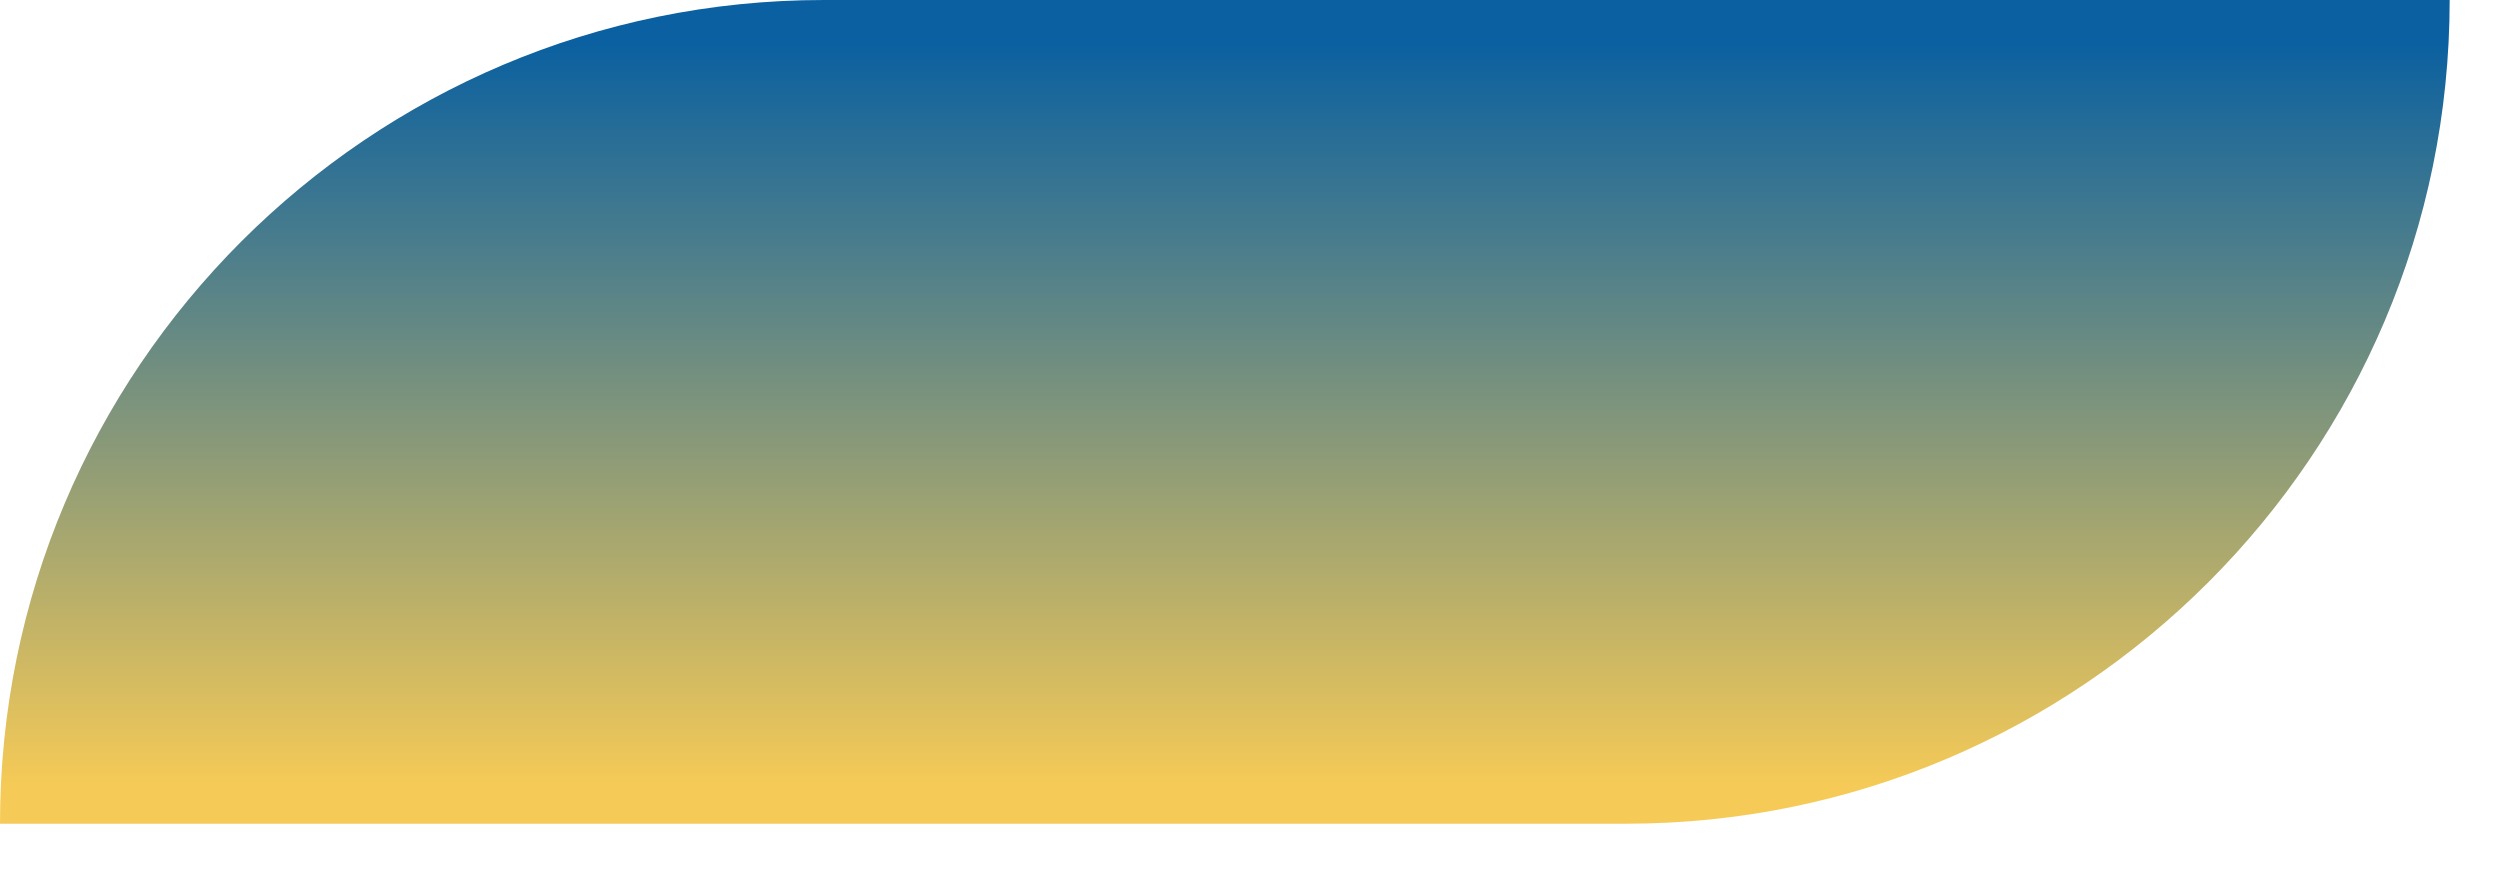
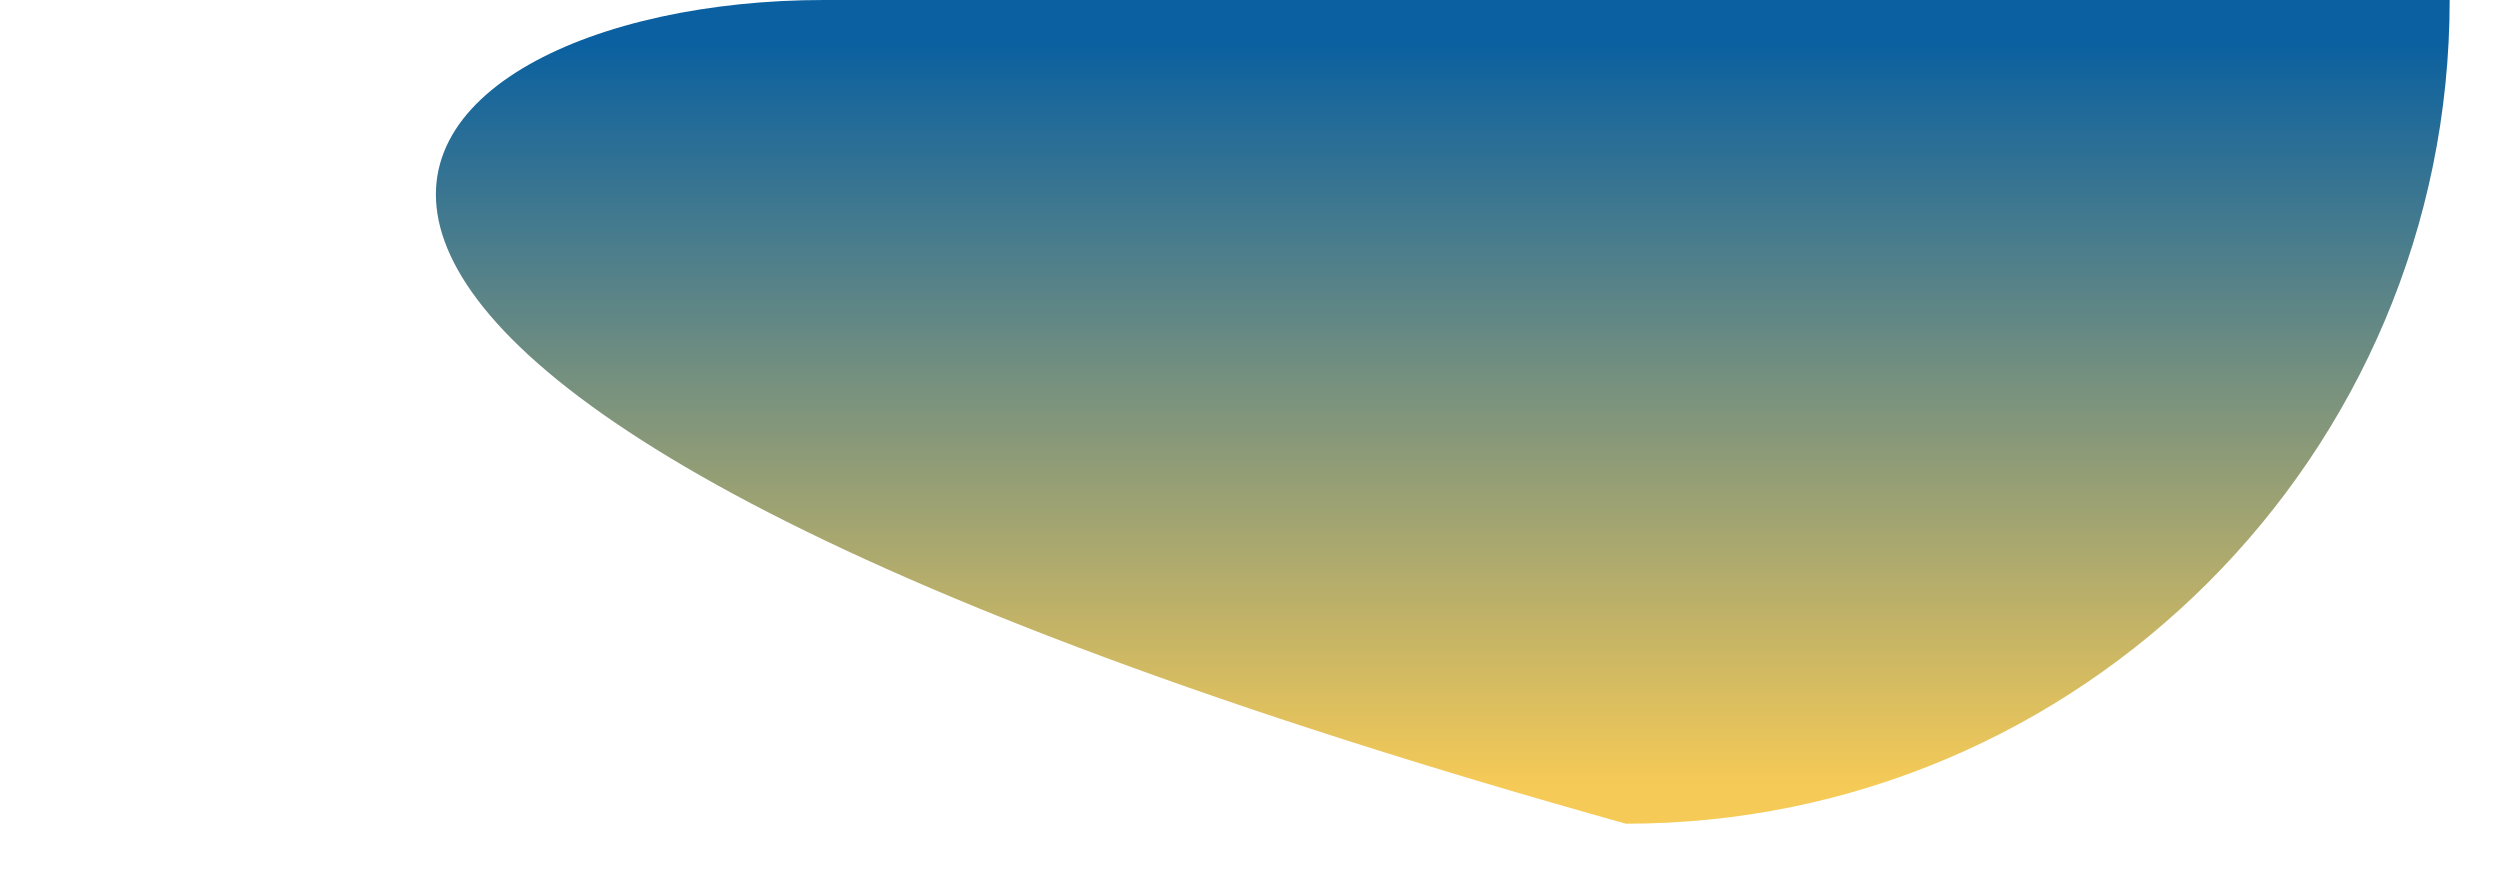
<svg xmlns="http://www.w3.org/2000/svg" fill="none" height="100%" overflow="visible" preserveAspectRatio="none" style="display: block;" viewBox="0 0 37 13" width="100%">
-   <path d="M12.192 0H36.255C36.255 6.728 30.792 12.191 24.064 12.191H0C0 5.463 5.463 0 12.192 0Z" fill="url(#paint0_linear_0_12774)" id="Vector" />
+   <path d="M12.192 0H36.255C36.255 6.728 30.792 12.191 24.064 12.191C0 5.463 5.463 0 12.192 0Z" fill="url(#paint0_linear_0_12774)" id="Vector" />
  <defs>
    <linearGradient gradientUnits="userSpaceOnUse" id="paint0_linear_0_12774" x1="19.645" x2="19.645" y1="12.191" y2="7.29551e-08">
      <stop offset="0.048" stop-color="#F5CA57" />
      <stop offset="0.949" stop-color="#0A60A0" />
    </linearGradient>
  </defs>
</svg>